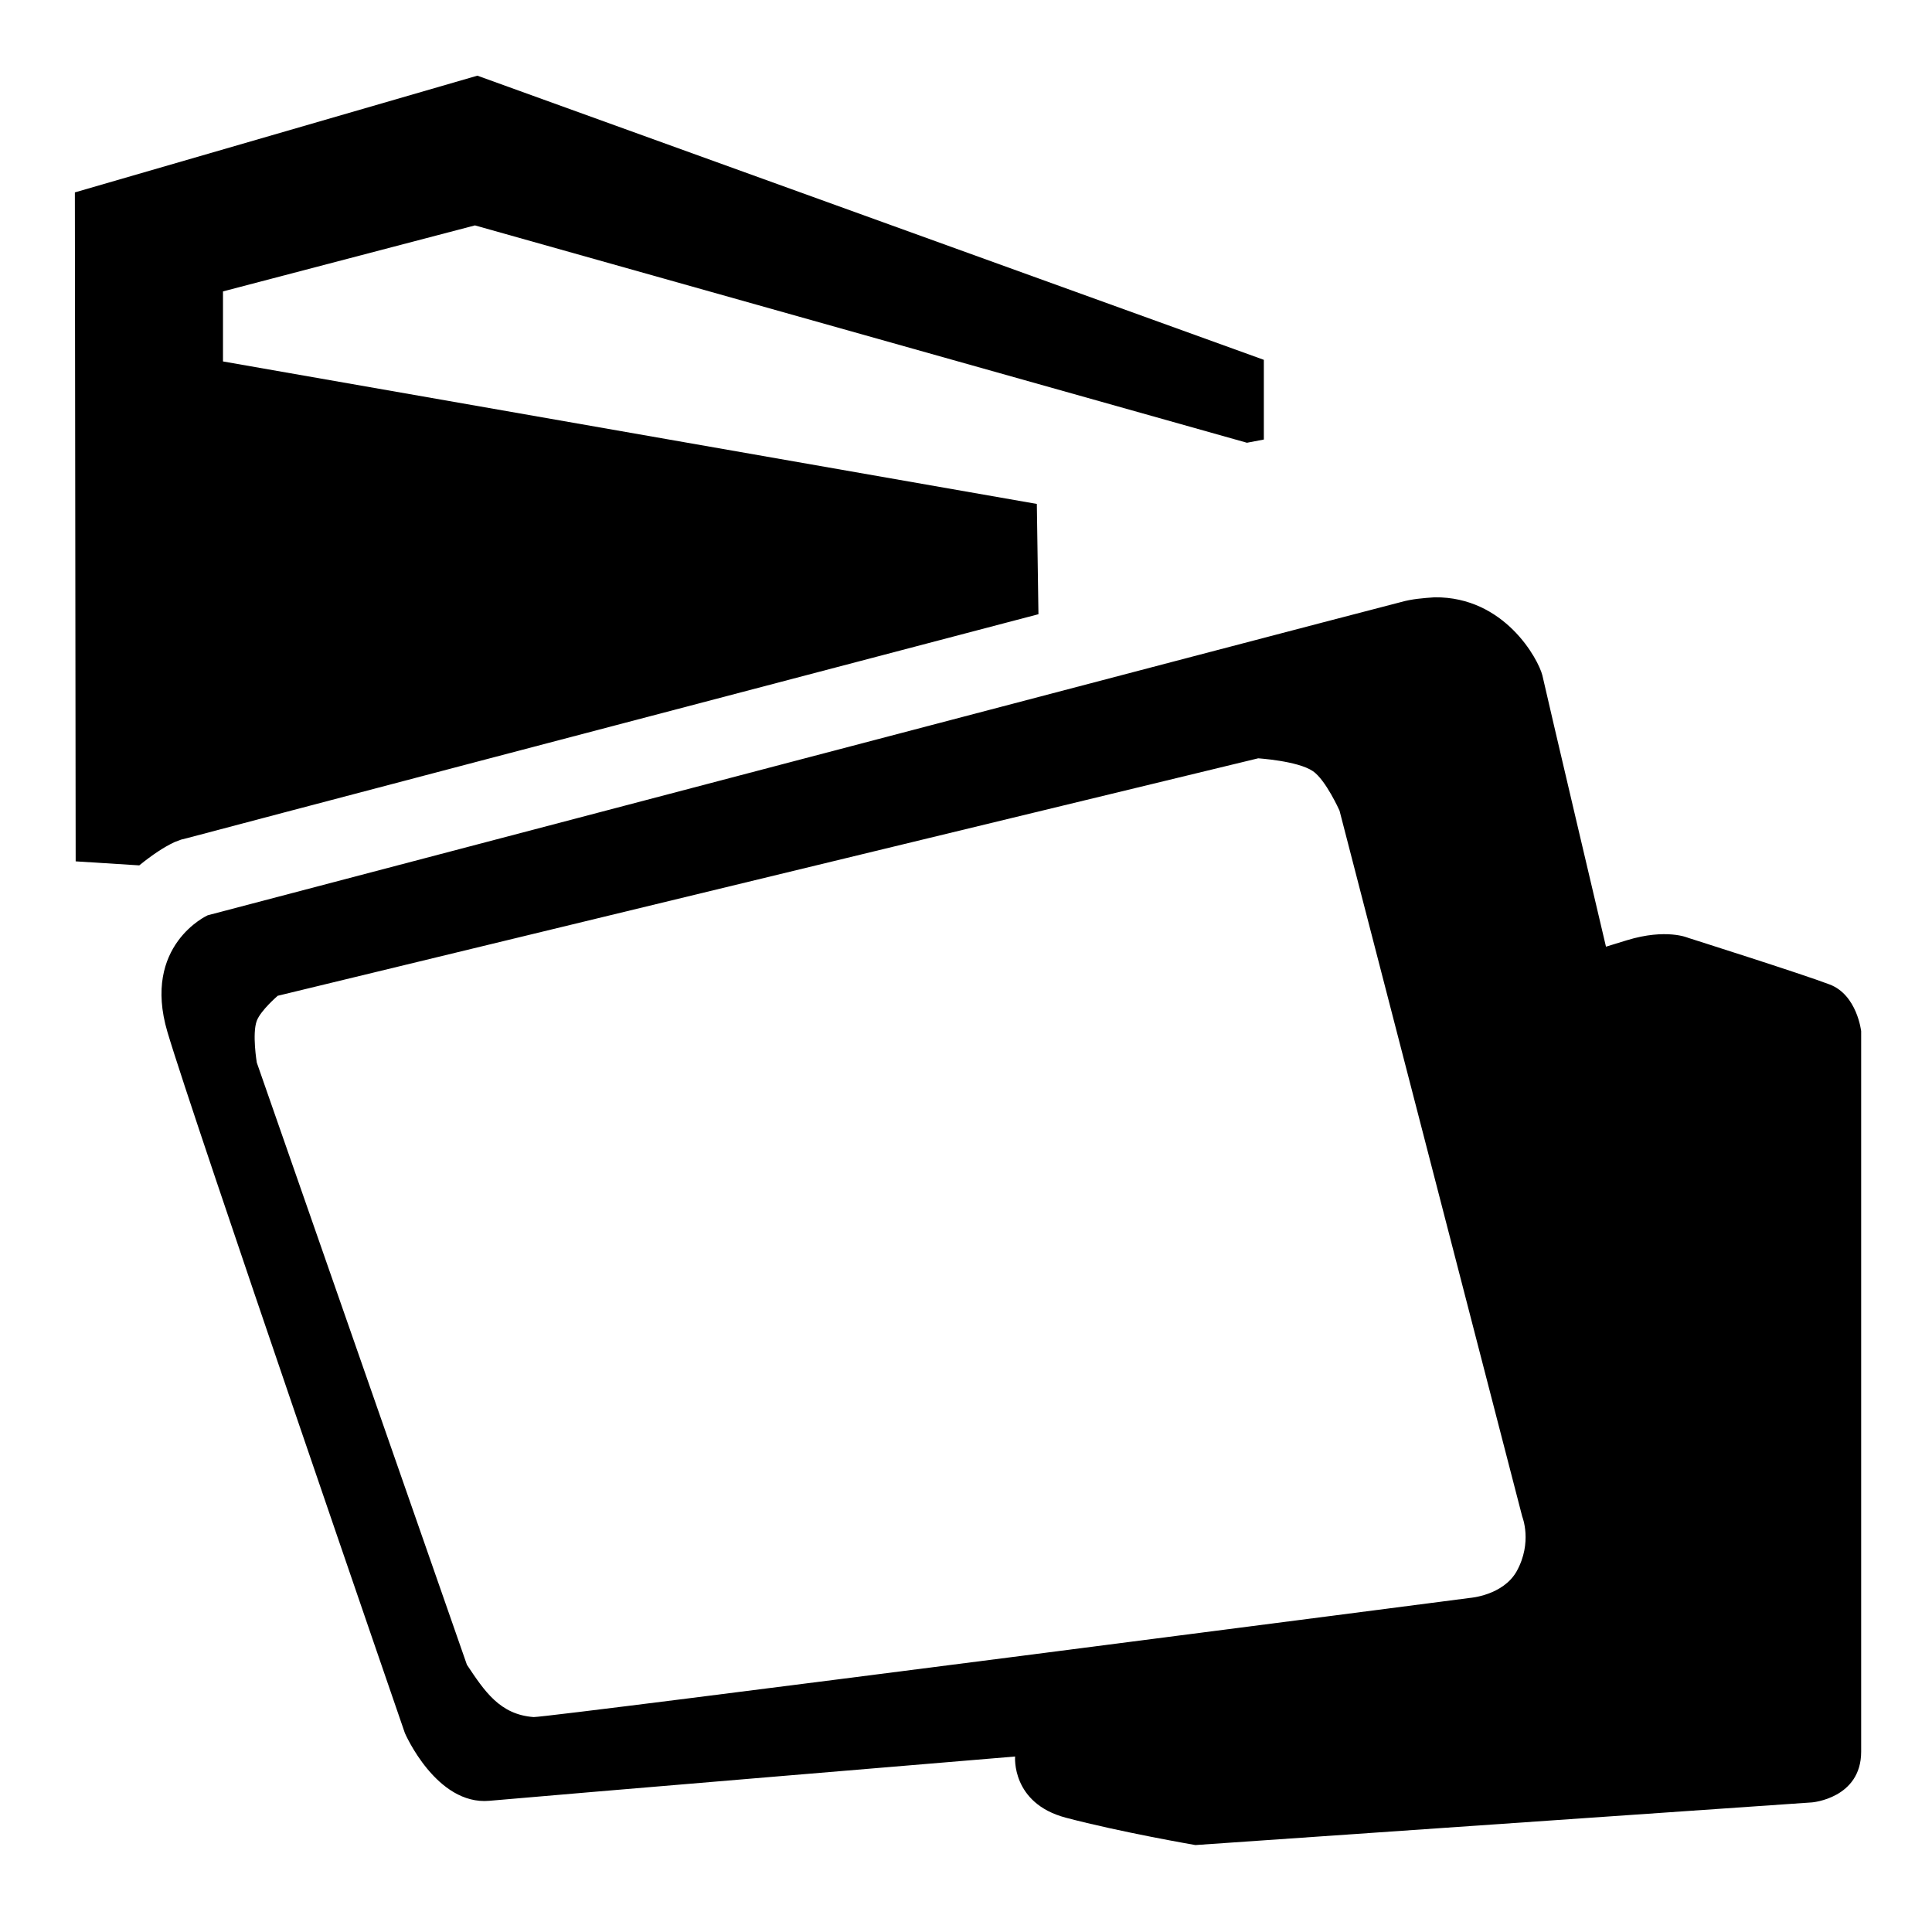
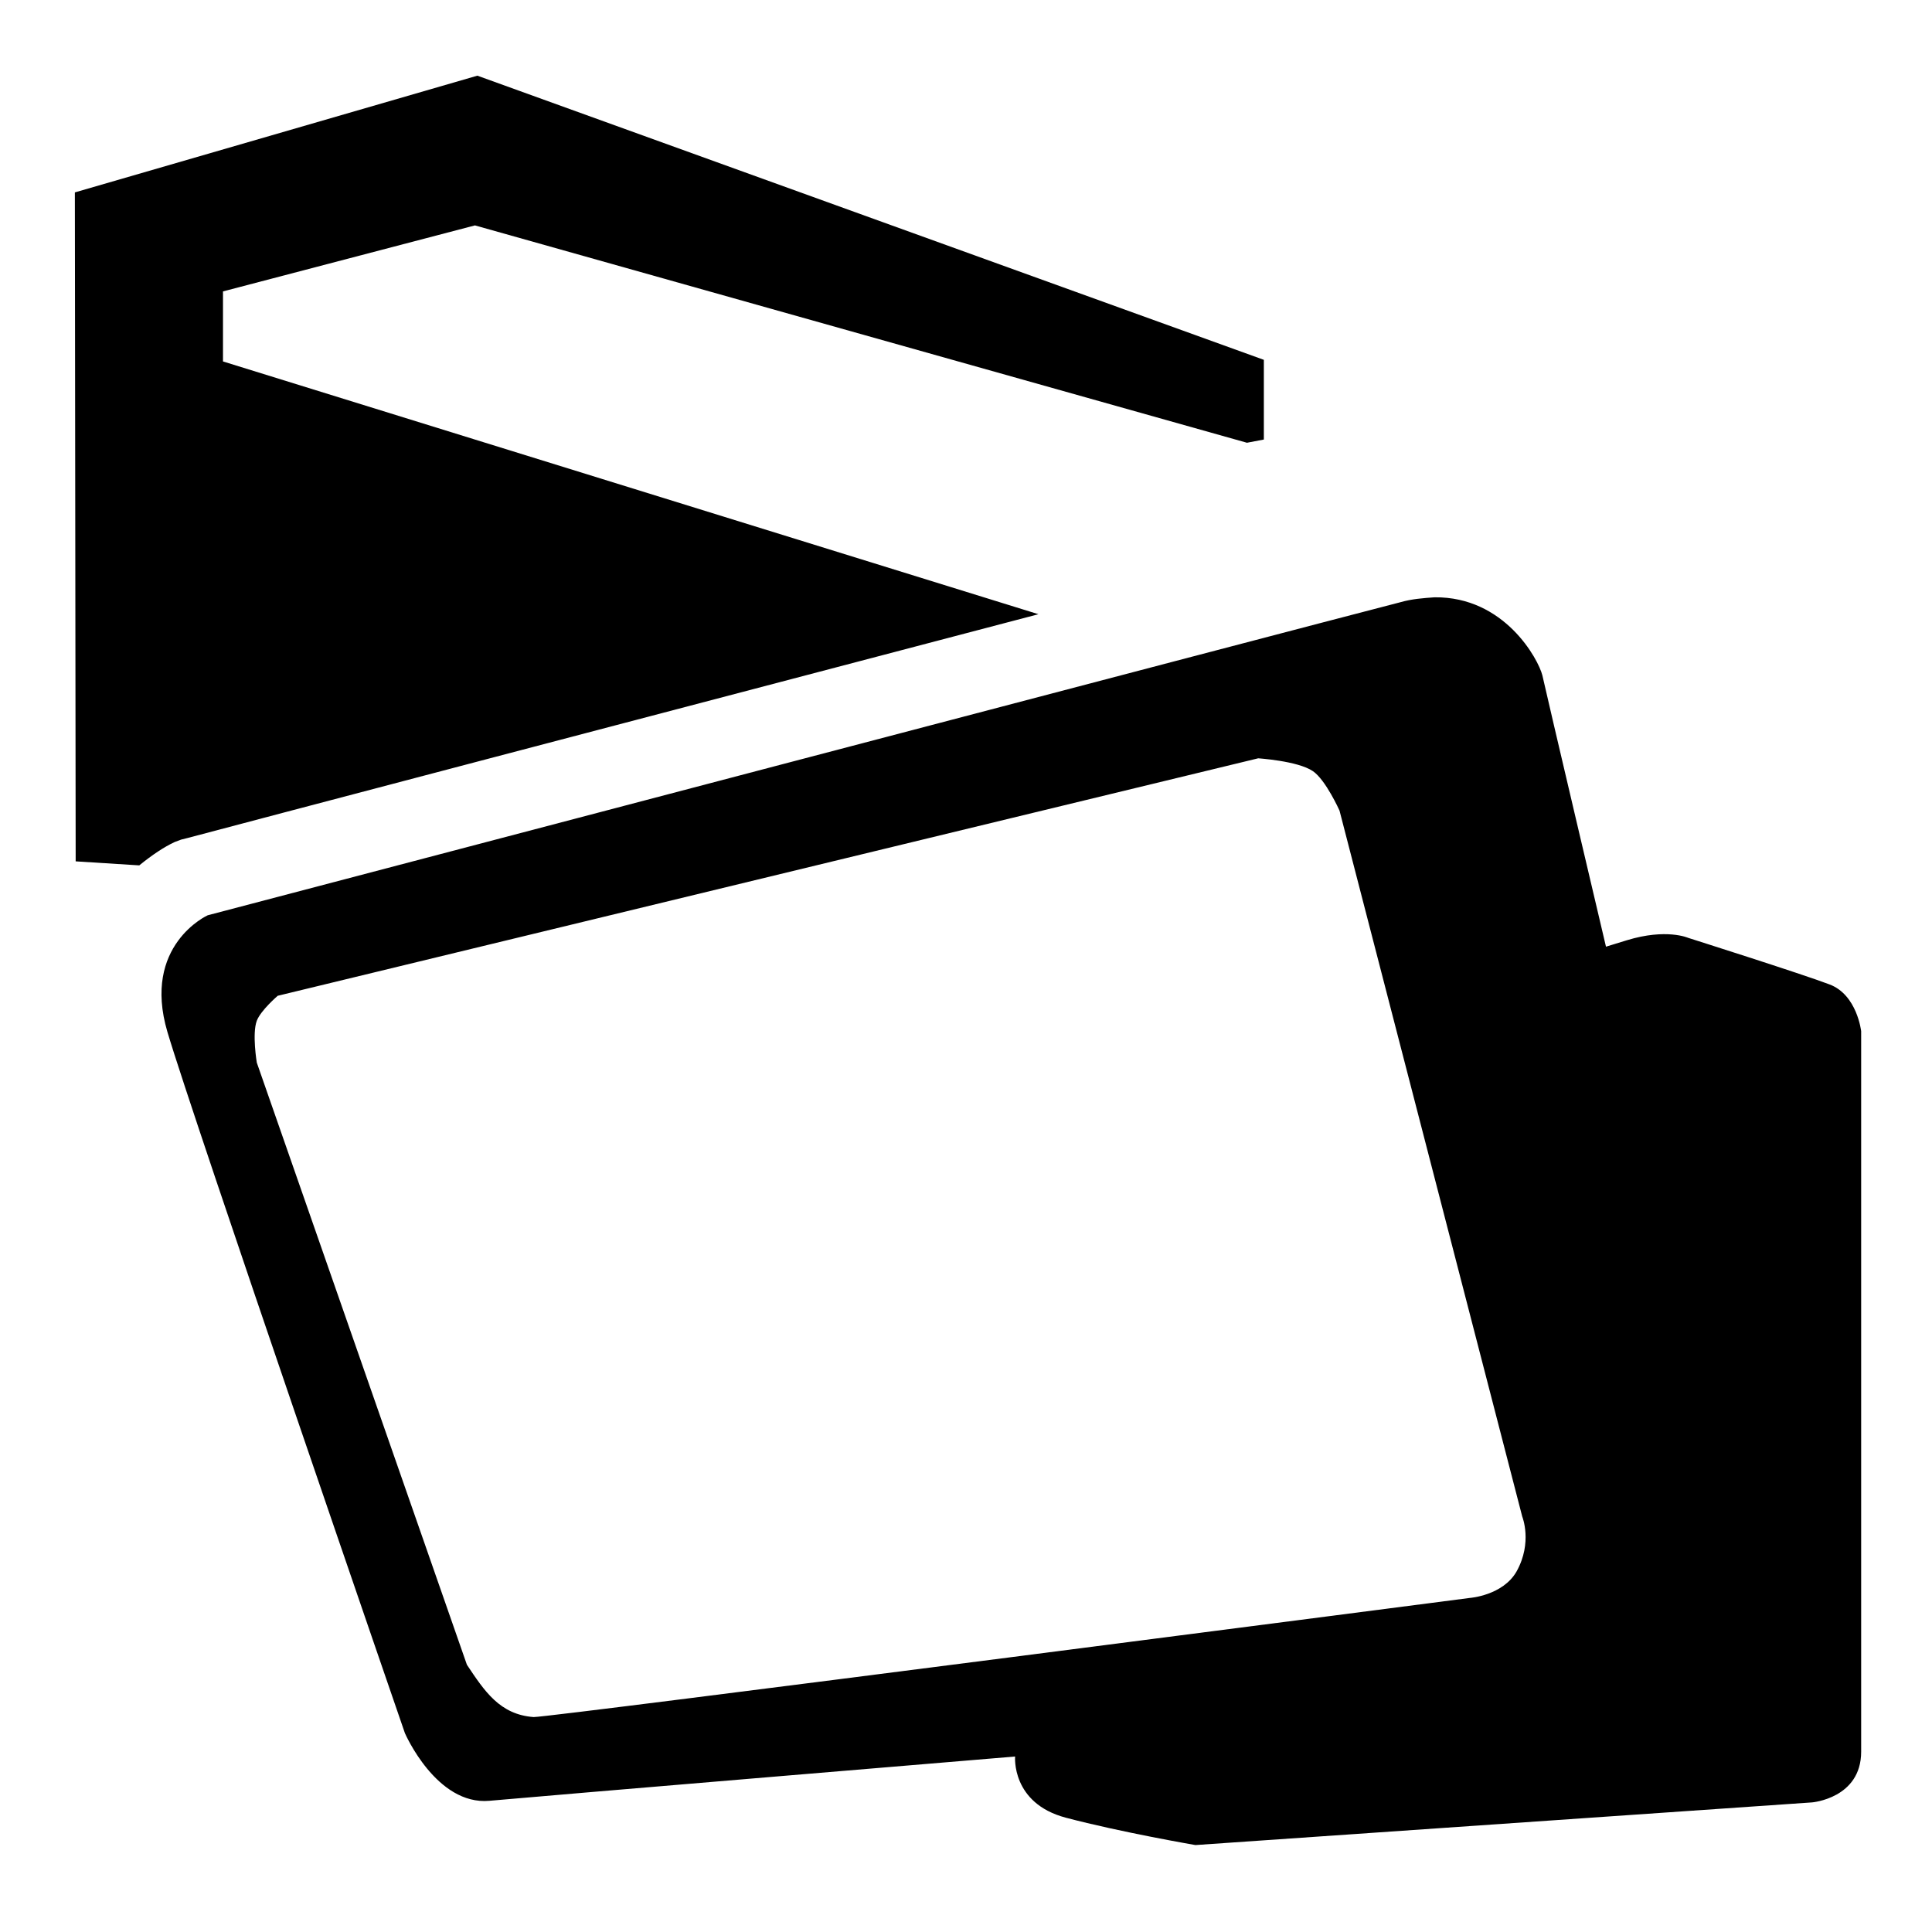
<svg xmlns="http://www.w3.org/2000/svg" width="800" height="800" viewBox="0 0 24 24">
-   <path fill="currentColor" d="M17.4 7.48c-1.13.29-14.82 3.89-14.82 3.89s-.82.37-.5 1.45s2.95 8.71 2.95 8.71s.39.9 1.05.84s6.53-.55 6.53-.55s-.05.58.63.76c.68.18 1.61.34 1.61.34l7.66-.53s.61-.05.61-.63v-8.95s-.05-.45-.39-.58c-.34-.13-1.76-.58-1.76-.58s-.27-.12-.76.03l-.26.08s-.74-3.14-.79-3.37c-.05-.2-.47-.98-1.34-.97c-.14.01-.28.02-.42.06m-1.09 2.1c.16.11.33.49.33.49l2.27 8.77s.13.32-.07.68c-.17.3-.58.33-.58.33s-11.4 1.48-11.63 1.48c-.42-.03-.61-.32-.83-.65L3.19 13.2s-.06-.36 0-.52c.05-.13.26-.31.26-.31l12.18-2.95c-.01 0 .49.03.68.16m-14.14.88l.08-.03l.08-.02c.37-.1 6.3-1.66 10.57-2.78l-.02-1.37L2.77 4.49v-.87L5.9 2.8l9.59 2.7l.21-.04v-.99L5.93.94l-5 1.45l.01 8.31l.79.05c.16-.13.31-.23.44-.29" />
+   <path fill="currentColor" d="M17.4 7.48c-1.13.29-14.82 3.89-14.82 3.89s-.82.37-.5 1.45s2.95 8.71 2.95 8.71s.39.9 1.05.84s6.53-.55 6.53-.55s-.05.58.63.76c.68.18 1.61.34 1.61.34l7.66-.53s.61-.05.61-.63v-8.95s-.05-.45-.39-.58c-.34-.13-1.76-.58-1.76-.58s-.27-.12-.76.03l-.26.08s-.74-3.14-.79-3.37c-.05-.2-.47-.98-1.34-.97c-.14.01-.28.02-.42.06m-1.09 2.1c.16.11.33.49.33.49l2.27 8.77s.13.32-.07.68c-.17.3-.58.33-.58.33s-11.4 1.48-11.63 1.48c-.42-.03-.61-.32-.83-.65L3.19 13.2s-.06-.36 0-.52c.05-.13.26-.31.26-.31l12.18-2.95c-.01 0 .49.03.68.16m-14.14.88l.08-.03l.08-.02c.37-.1 6.3-1.66 10.57-2.78L2.77 4.49v-.87L5.9 2.8l9.59 2.7l.21-.04v-.99L5.93.94l-5 1.45l.01 8.31l.79.05c.16-.13.31-.23.44-.29" />
</svg>